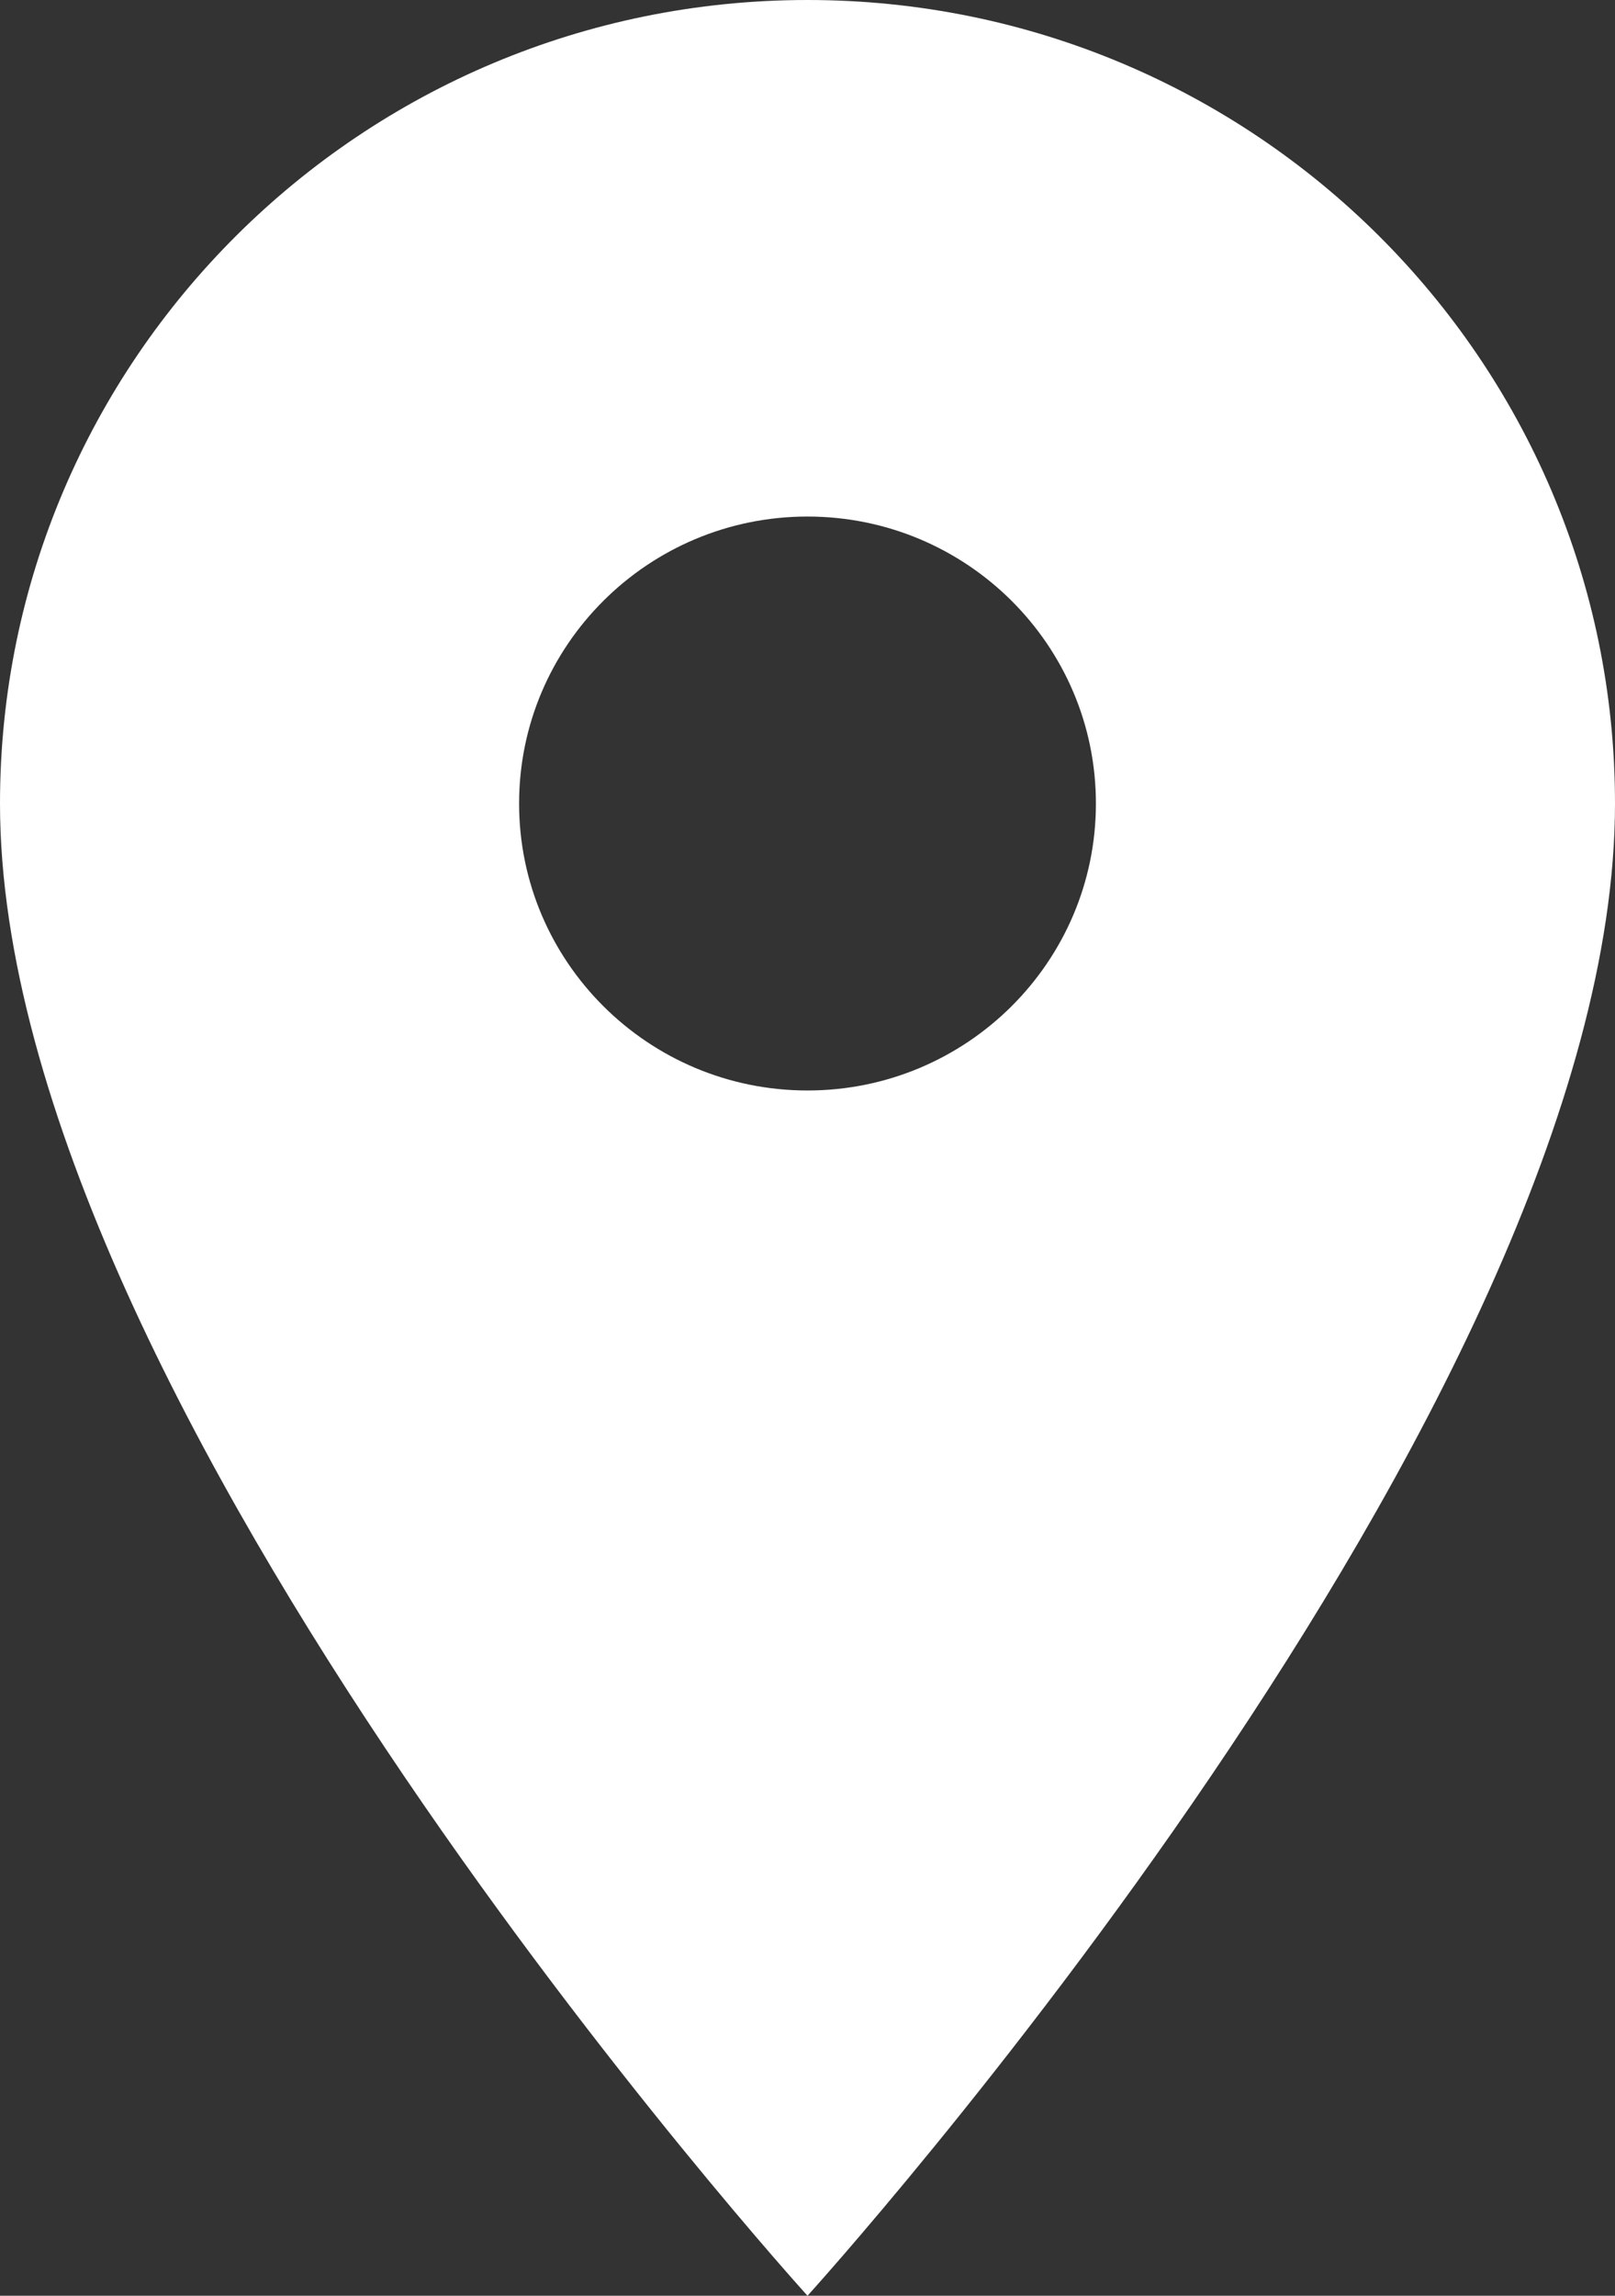
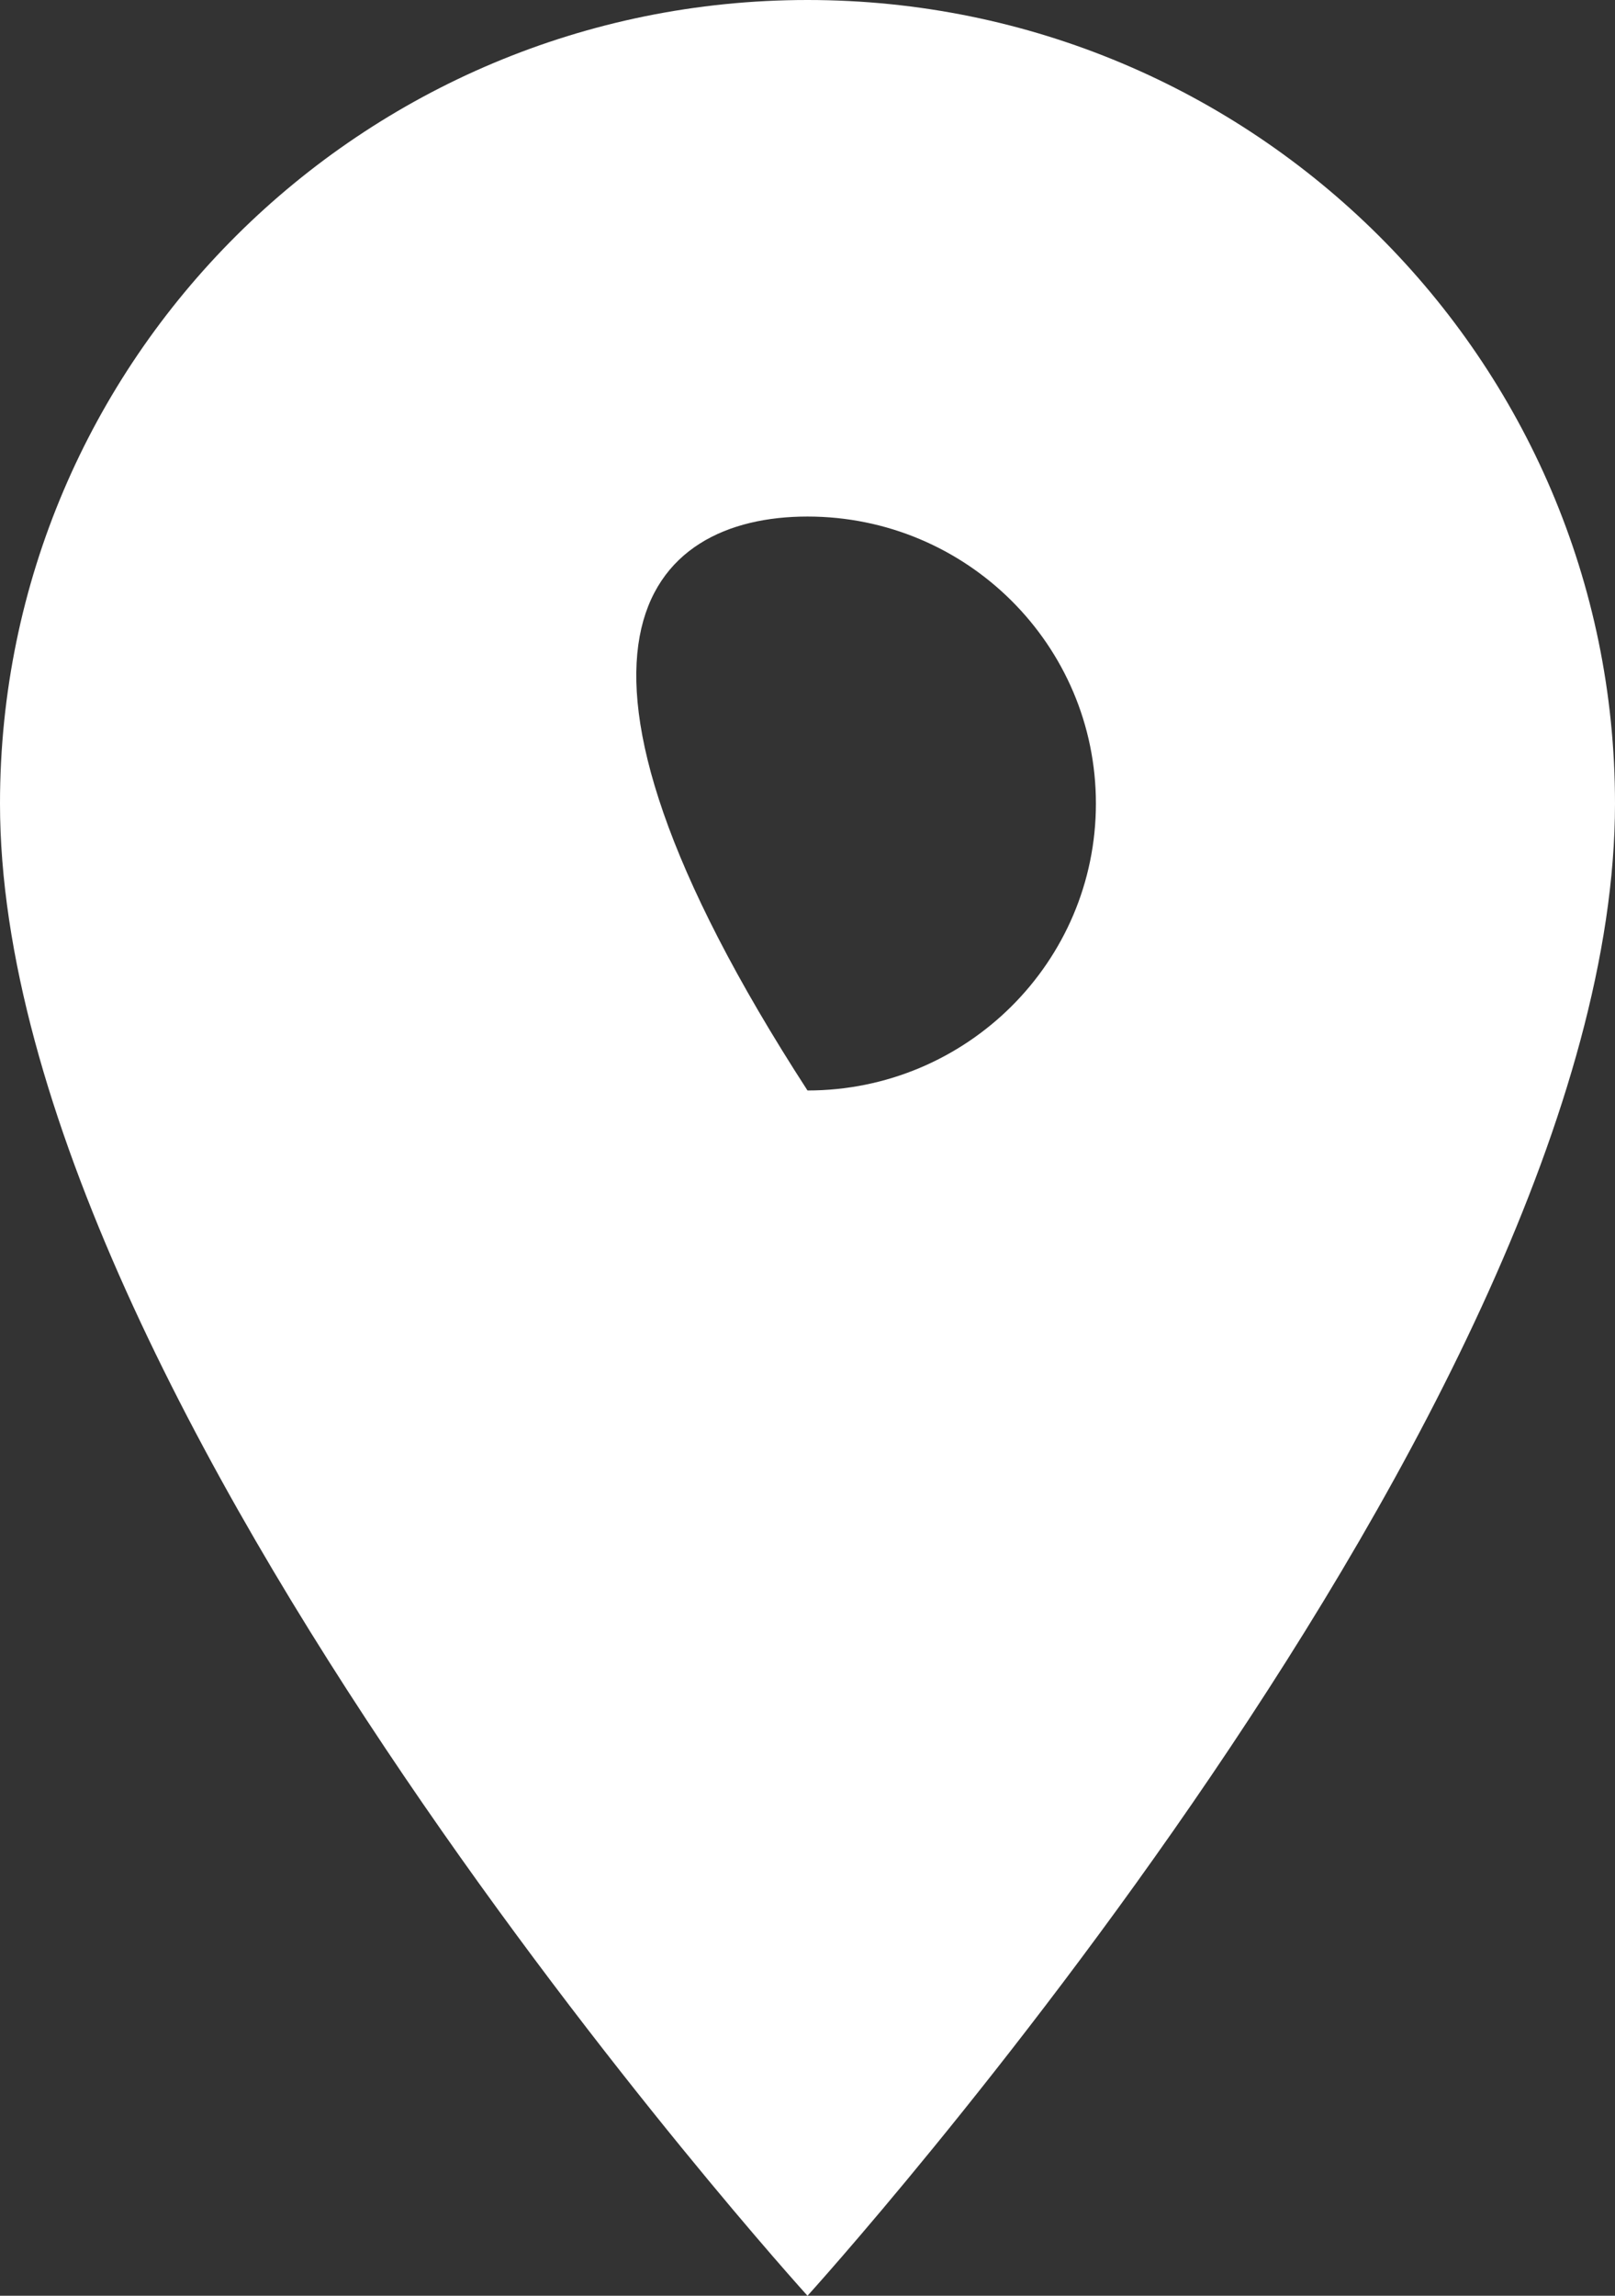
<svg xmlns="http://www.w3.org/2000/svg" width="19" height="27" viewBox="0 0 19 27" fill="none">
  <rect x="0" y="0" width="19" height="27" fill="#333333" stroke="none" />
-   <path d="M9.5 0C4.255 0 0 4.232 0 9.45C0 16.538 9.5 27 9.5 27C9.5 27 19 16.538 19 9.45C19 4.232 14.745 0 9.5 0ZM9.5 12.825C7.627 12.825 6.107 11.313 6.107 9.45C6.107 7.587 7.627 6.075 9.5 6.075C11.373 6.075 12.893 7.587 12.893 9.45C12.893 11.313 11.373 12.825 9.5 12.825Z" fill="white" />
+   <path d="M9.5 0C4.255 0 0 4.232 0 9.45C0 16.538 9.5 27 9.5 27C9.5 27 19 16.538 19 9.45C19 4.232 14.745 0 9.5 0ZM9.5 12.825C6.107 7.587 7.627 6.075 9.5 6.075C11.373 6.075 12.893 7.587 12.893 9.45C12.893 11.313 11.373 12.825 9.5 12.825Z" fill="white" />
</svg>